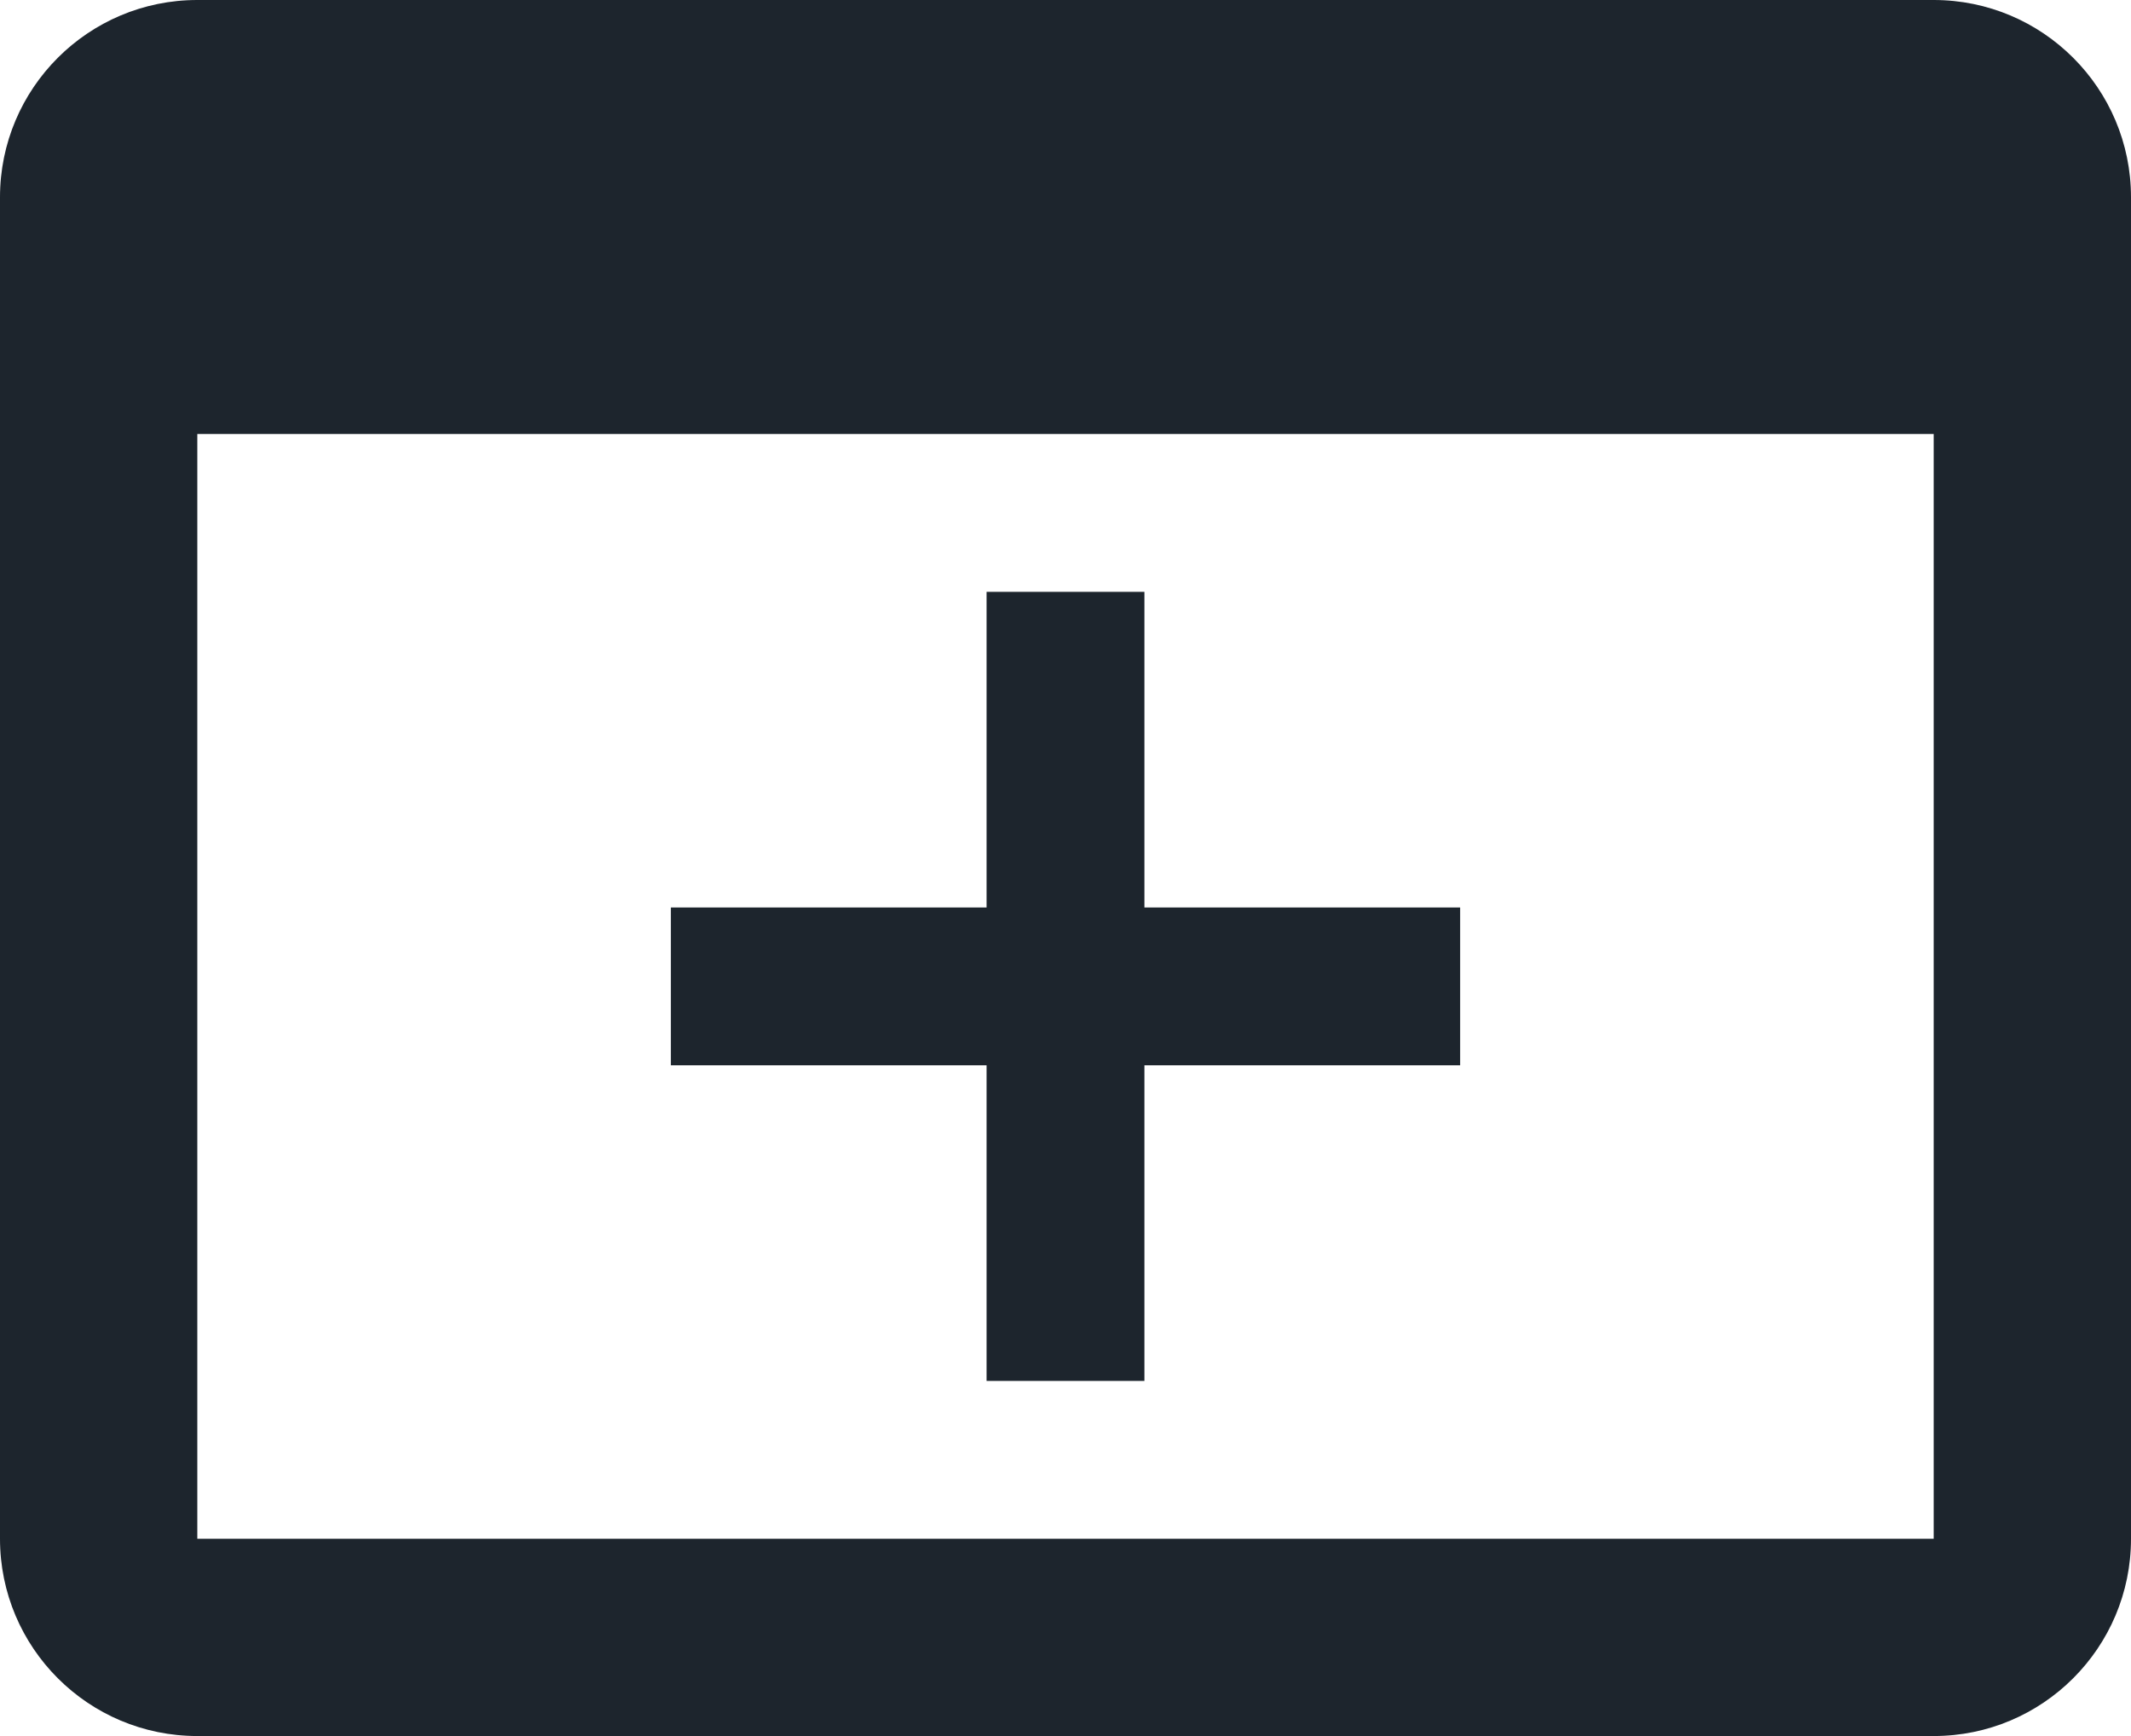
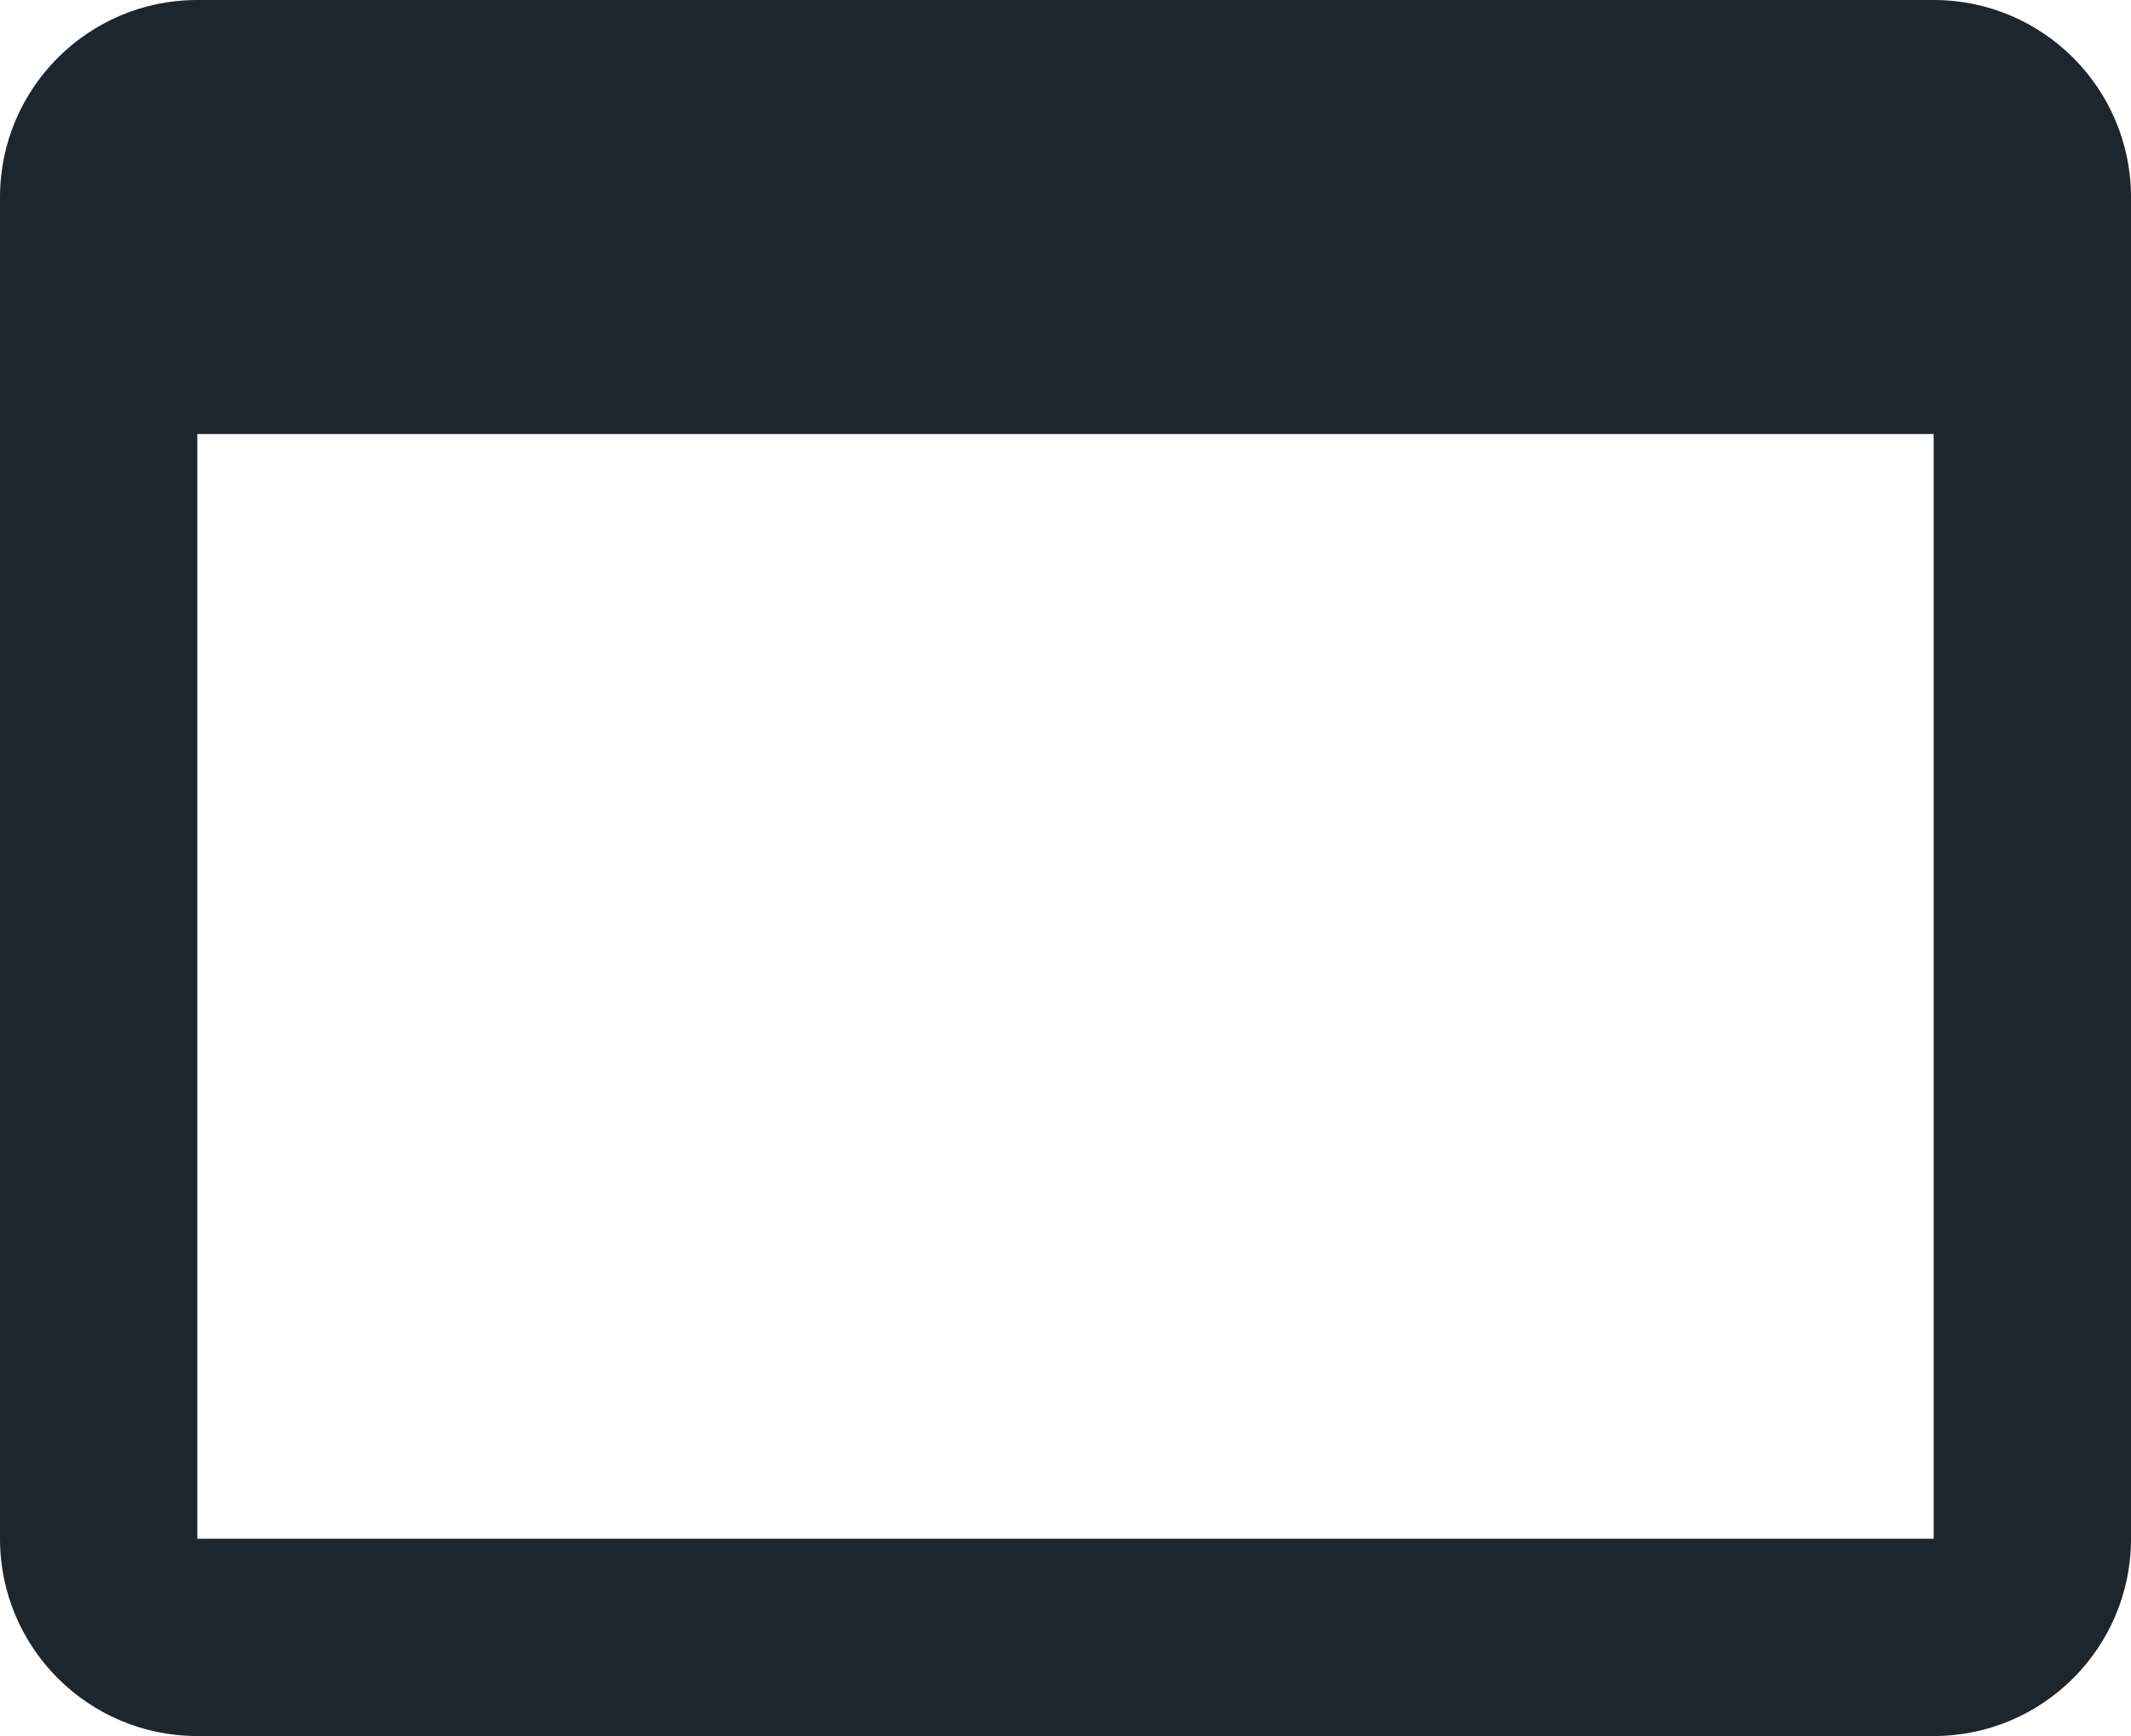
<svg xmlns="http://www.w3.org/2000/svg" width="54" height="44" viewBox="0 0 54 44" fill="none">
-   <path d="M25 15H29V23H37V27H29V35H25V27H17V23H25V15Z" fill="#1D252D" />
-   <path fill-rule="evenodd" clip-rule="evenodd" d="M5 0C2.239 0 0 2.239 0 5V39C0 41.761 2.239 44 5 44H49C51.761 44 54 41.761 54 39V5C54 2.239 51.761 0 49 0H5ZM5 11V39H49V11H5Z" fill="#1D252D" />
+   <path fill-rule="evenodd" clip-rule="evenodd" d="M5 0C2.239 0 0 2.239 0 5V39C0 41.761 2.239 44 5 44H49C51.761 44 54 41.761 54 39V5C54 2.239 51.761 0 49 0H5ZM5 11V39H49V11Z" fill="#1D252D" />
</svg>